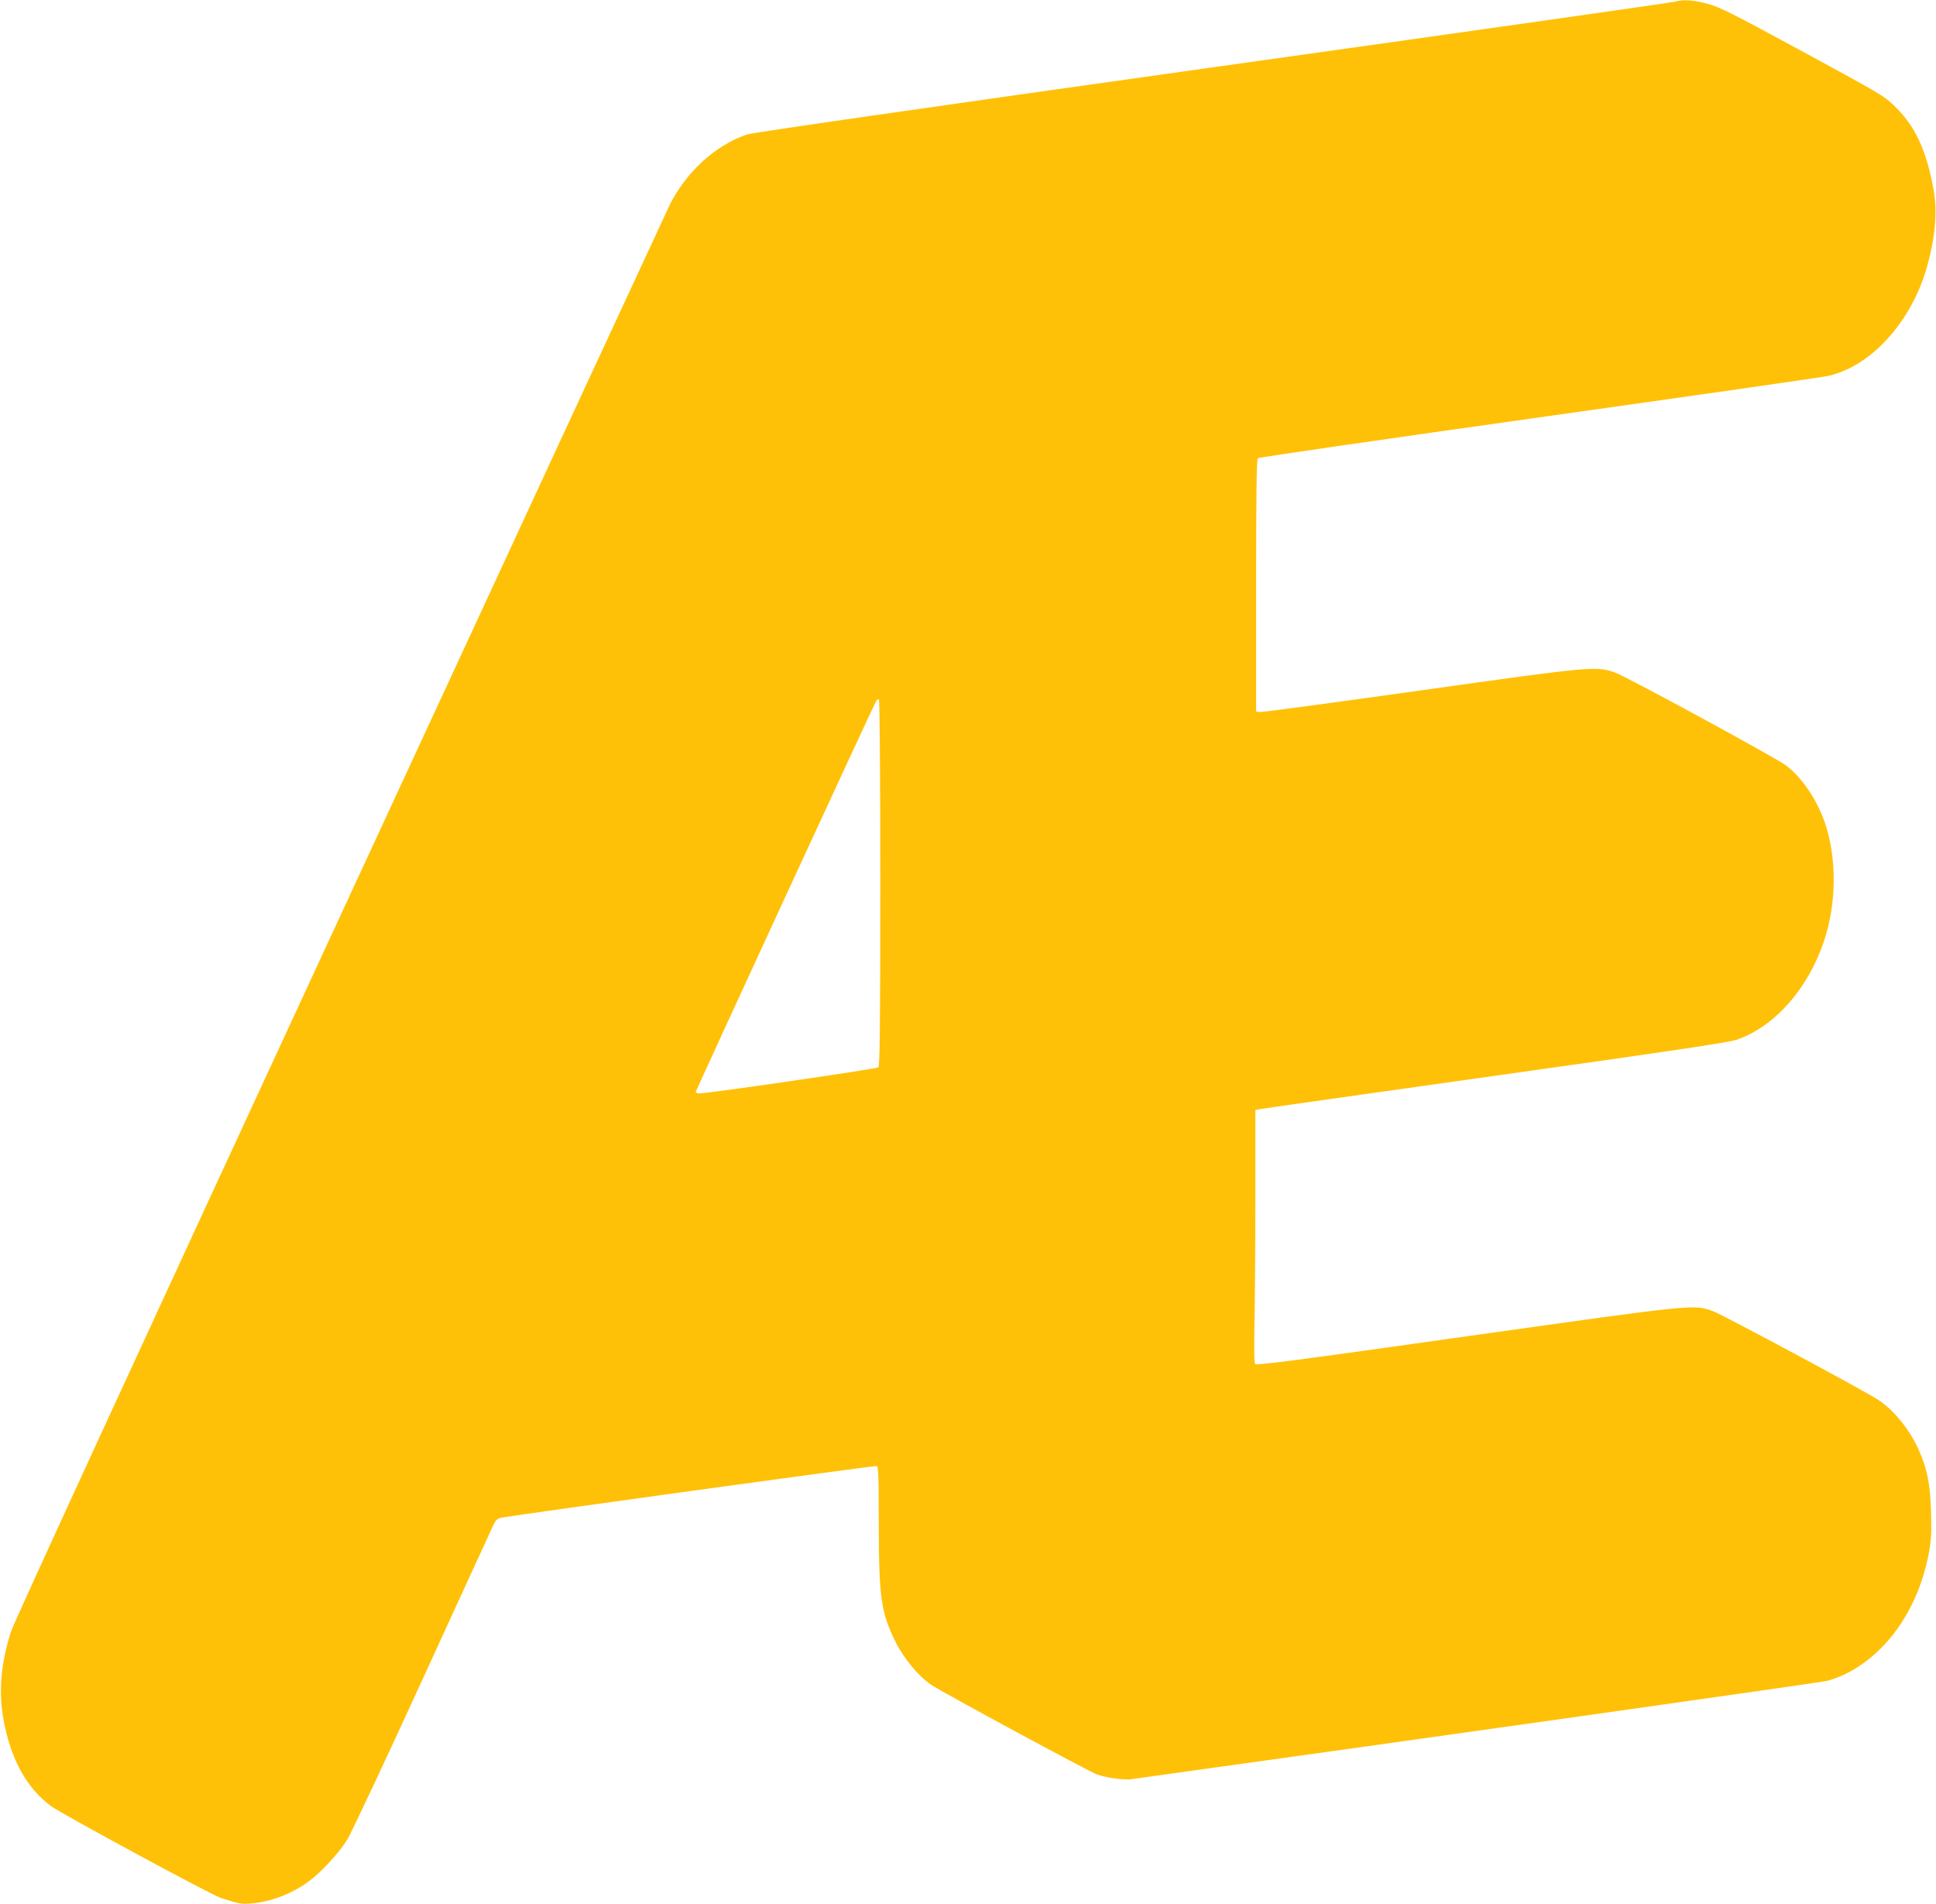
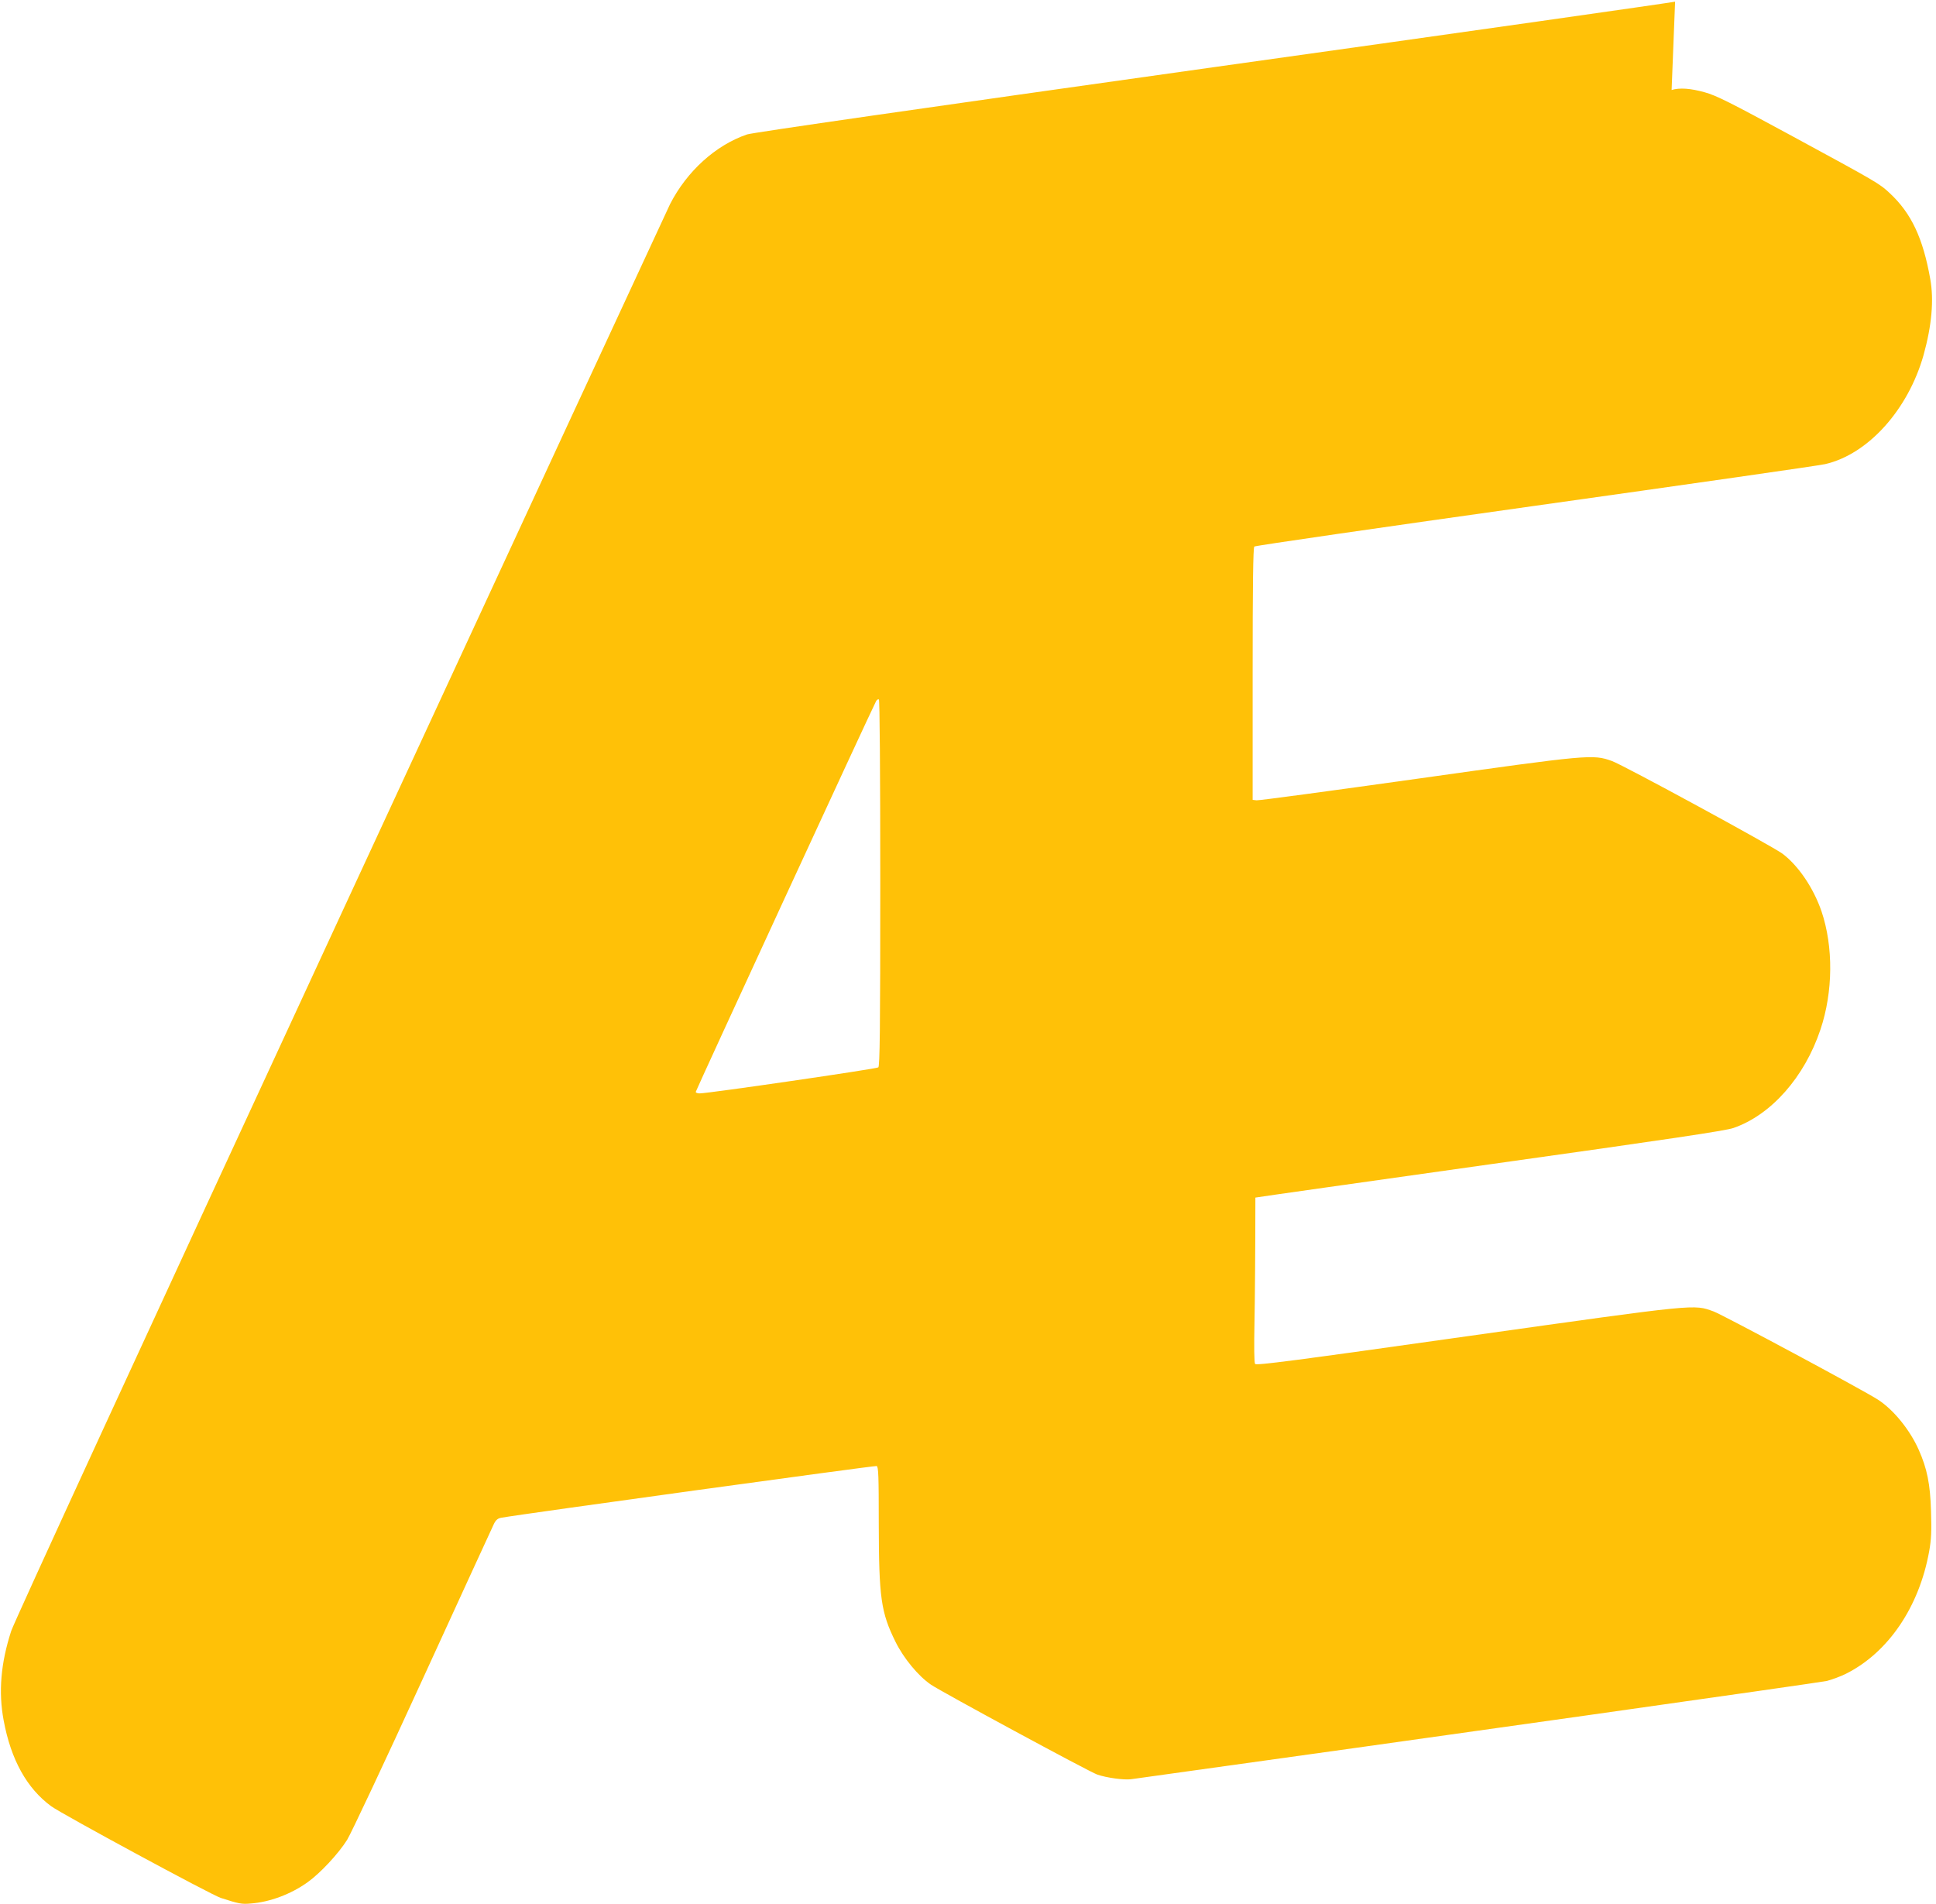
<svg xmlns="http://www.w3.org/2000/svg" version="1.0" width="1280pt" height="1259pt" viewBox="0 0 1280 1259" preserveAspectRatio="xMidYMid meet">
  <g transform="translate(0,1259) scale(0.1,-0.1)" fill="#ffc107" stroke="none">
-     <path d="M11075 12579 c-16 -5 -1392 -201 -3056 -434 -1913 -269 -3045 -432 -3080 -444 -208 -71 -398 -244 -509 -461 -15 -30 -994 -2143 -2175 -4695 -1317 -2845 -2161 -4679 -2181 -4740 -69 -213 -85 -403 -50 -590 48 -261 154 -451 315 -569 73 -53 1060 -587 1121 -606 121 -39 138 -42 196 -37 127 9 268 62 378 141 83 59 204 189 261 280 25 40 250 518 499 1062 249 544 461 1005 471 1026 13 27 26 38 49 42 139 25 2471 346 2482 342 12 -4 14 -68 14 -378 1 -493 14 -589 111 -785 54 -109 150 -225 233 -282 70 -48 1050 -578 1100 -595 63 -22 178 -37 224 -31 1960 272 4554 639 4601 650 34 9 91 30 125 47 280 140 485 442 551 811 14 78 16 132 12 265 -5 179 -26 281 -81 405 -58 131 -166 265 -270 332 -99 64 -1022 559 -1086 583 -134 48 -90 53 -1624 -163 -1153 -163 -1400 -195 -1408 -184 -6 9 -7 114 -4 268 3 140 6 514 6 832 l0 579 23 5 c12 3 713 102 1557 221 1177 165 1551 221 1603 239 250 86 471 337 576 651 84 250 86 548 7 782 -53 154 -152 301 -258 381 -67 50 -1054 587 -1128 613 -126 45 -148 43 -1284 -117 -571 -80 -1050 -145 -1065 -143 l-26 3 0 832 c0 584 3 835 11 843 6 6 843 127 1860 270 1017 143 1878 266 1914 275 284 65 549 360 651 722 54 195 69 363 44 502 -48 271 -125 434 -266 566 -69 65 -79 71 -654 383 -402 218 -495 265 -572 286 -94 26 -164 31 -218 15z m-5255 -5828 c0 -970 -3 -1211 -13 -1219 -12 -10 -1124 -172 -1181 -172 -14 0 -26 4 -26 10 0 8 1161 2525 1192 2583 5 10 13 15 19 12 5 -4 9 -462 9 -1214z" />
+     <path d="M11075 12579 c-16 -5 -1392 -201 -3056 -434 -1913 -269 -3045 -432 -3080 -444 -208 -71 -398 -244 -509 -461 -15 -30 -994 -2143 -2175 -4695 -1317 -2845 -2161 -4679 -2181 -4740 -69 -213 -85 -403 -50 -590 48 -261 154 -451 315 -569 73 -53 1060 -587 1121 -606 121 -39 138 -42 196 -37 127 9 268 62 378 141 83 59 204 189 261 280 25 40 250 518 499 1062 249 544 461 1005 471 1026 13 27 26 38 49 42 139 25 2471 346 2482 342 12 -4 14 -68 14 -378 1 -493 14 -589 111 -785 54 -109 150 -225 233 -282 70 -48 1050 -578 1100 -595 63 -22 178 -37 224 -31 1960 272 4554 639 4601 650 34 9 91 30 125 47 280 140 485 442 551 811 14 78 16 132 12 265 -5 179 -26 281 -81 405 -58 131 -166 265 -270 332 -99 64 -1022 559 -1086 583 -134 48 -90 53 -1624 -163 -1153 -163 -1400 -195 -1408 -184 -6 9 -7 114 -4 268 3 140 6 514 6 832 c12 3 713 102 1557 221 1177 165 1551 221 1603 239 250 86 471 337 576 651 84 250 86 548 7 782 -53 154 -152 301 -258 381 -67 50 -1054 587 -1128 613 -126 45 -148 43 -1284 -117 -571 -80 -1050 -145 -1065 -143 l-26 3 0 832 c0 584 3 835 11 843 6 6 843 127 1860 270 1017 143 1878 266 1914 275 284 65 549 360 651 722 54 195 69 363 44 502 -48 271 -125 434 -266 566 -69 65 -79 71 -654 383 -402 218 -495 265 -572 286 -94 26 -164 31 -218 15z m-5255 -5828 c0 -970 -3 -1211 -13 -1219 -12 -10 -1124 -172 -1181 -172 -14 0 -26 4 -26 10 0 8 1161 2525 1192 2583 5 10 13 15 19 12 5 -4 9 -462 9 -1214z" />
  </g>
</svg>